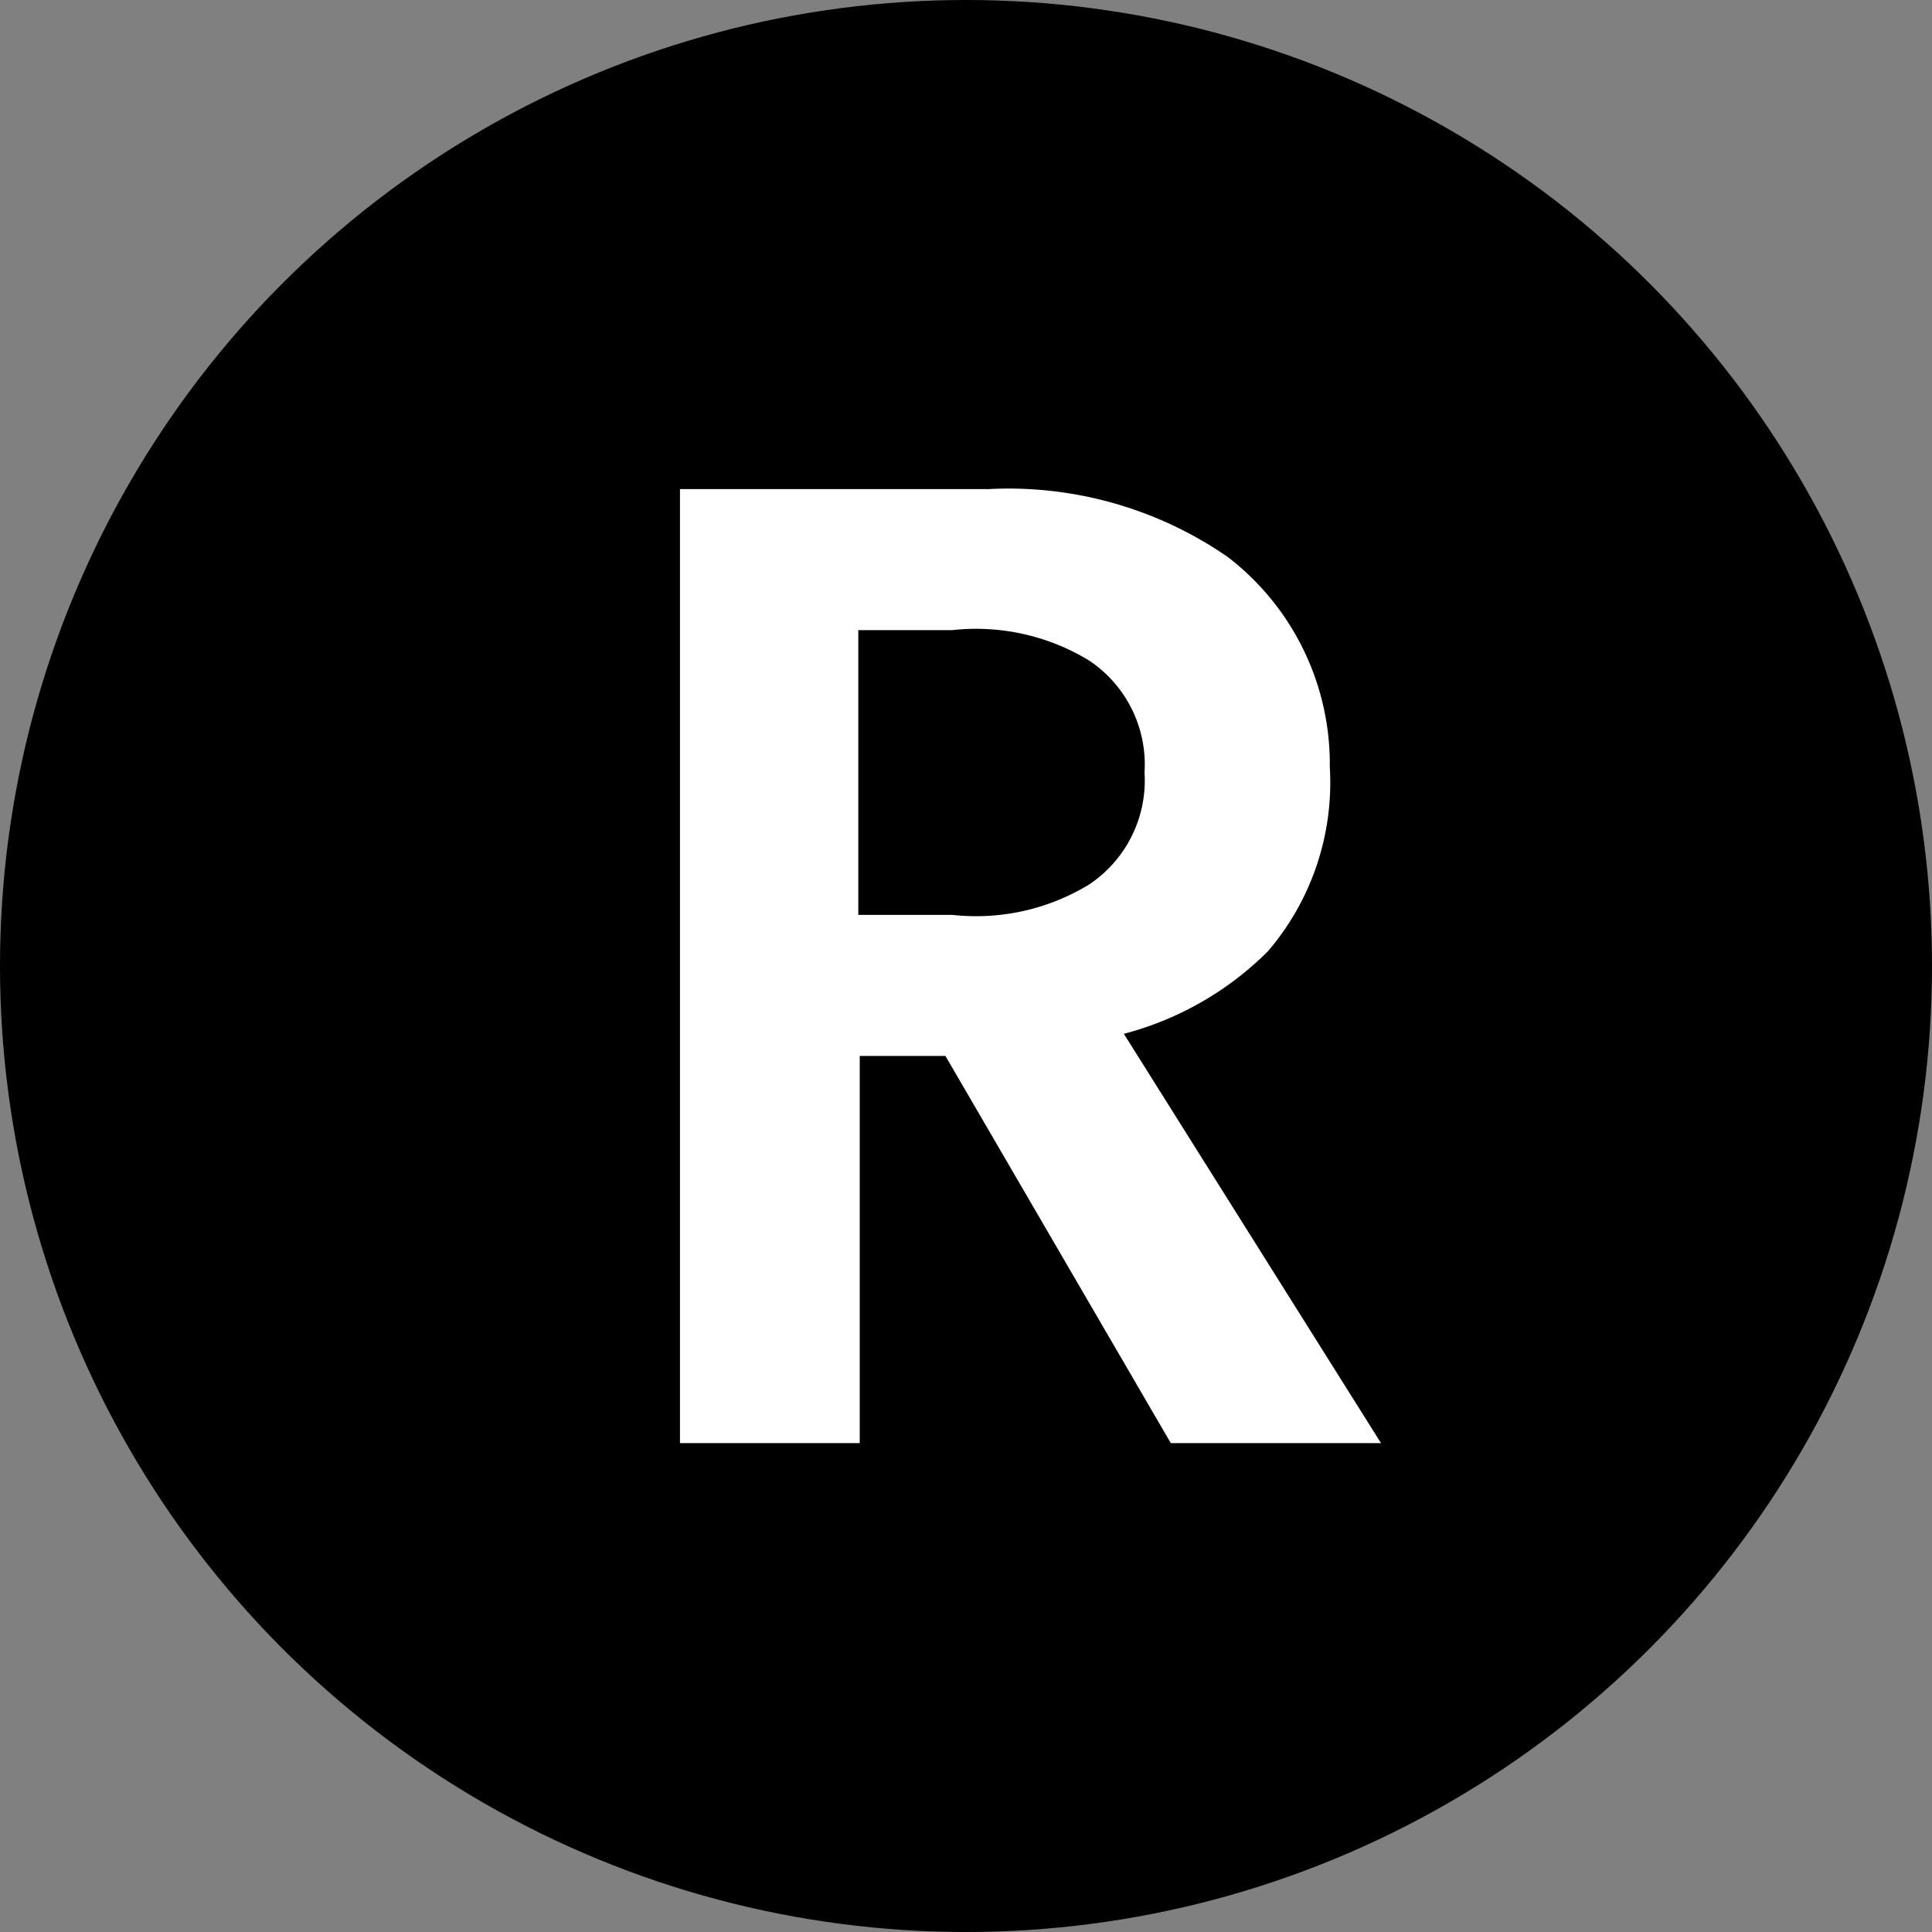
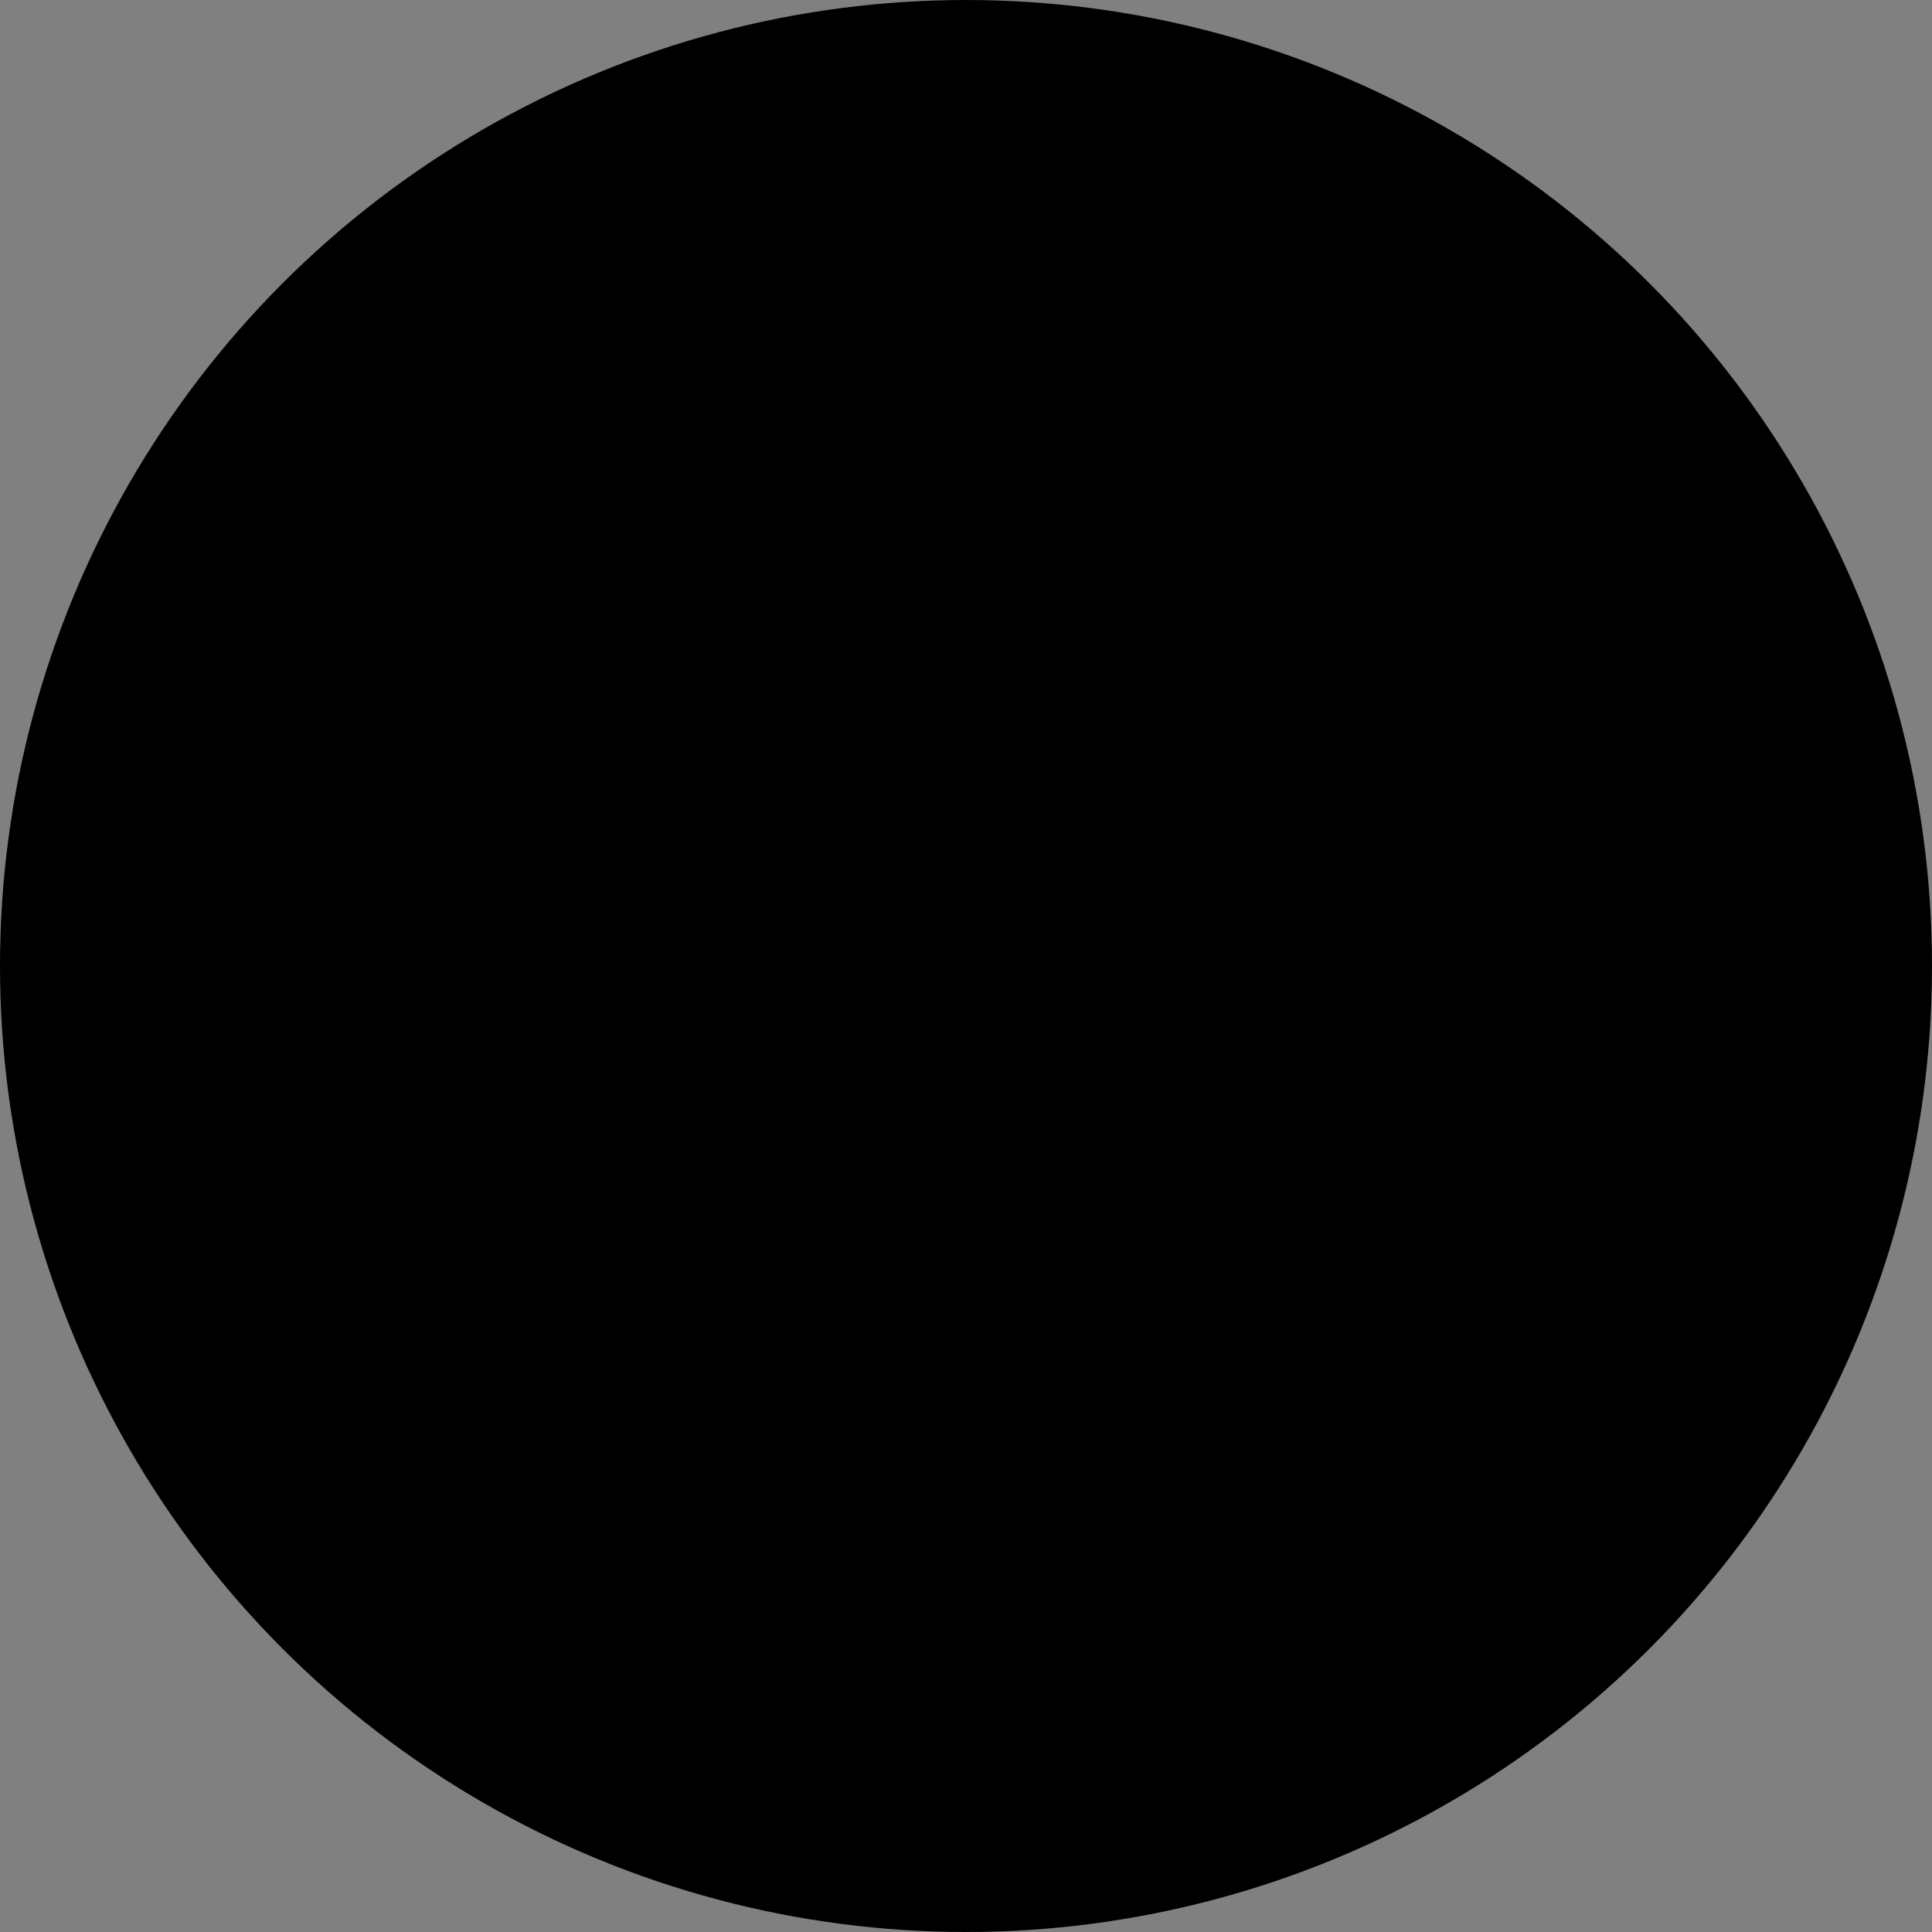
<svg xmlns="http://www.w3.org/2000/svg" width="20" height="20" viewBox="0 0 20 20">
  <rect x="0" y="0" width="20" height="20" fill="#808080" stroke="none" />
  <g transform="translate(-4647.716 -5043.716)">
    <circle cx="10" cy="10" r="10" transform="translate(4647.716 5043.716)" />
-     <path d="M5.11-19.32H1.932v9.876H3.793v-4.008H4.68L7.013-9.444H9.189L6.527-13.681a3.284,3.284,0,0,0,1.492-.855,2.686,2.686,0,0,0,.64-1.908A2.7,2.7,0,0,0,7.6-18.619a3.99,3.99,0,0,0-2.491-.7Zm-.358,4.408H3.778V-17.86h.973a2.249,2.249,0,0,1,1.417.315,1.294,1.294,0,0,1,.573,1.159,1.294,1.294,0,0,1-.573,1.159A2.249,2.249,0,0,1,4.752-14.912Z" transform="translate(4652.823 5068.099)" fill="#fff" />
  </g>
</svg>